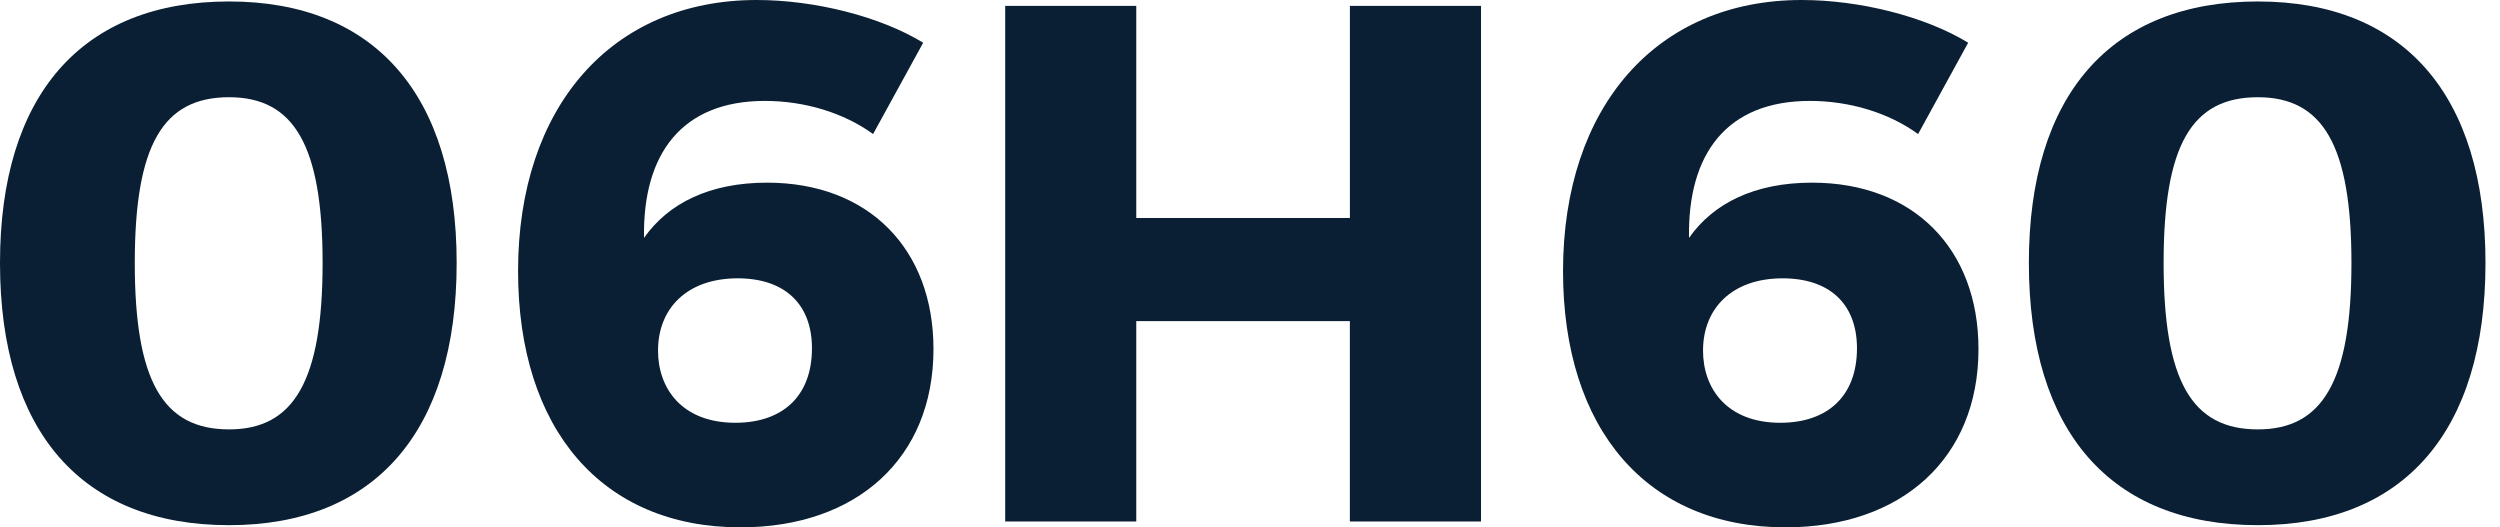
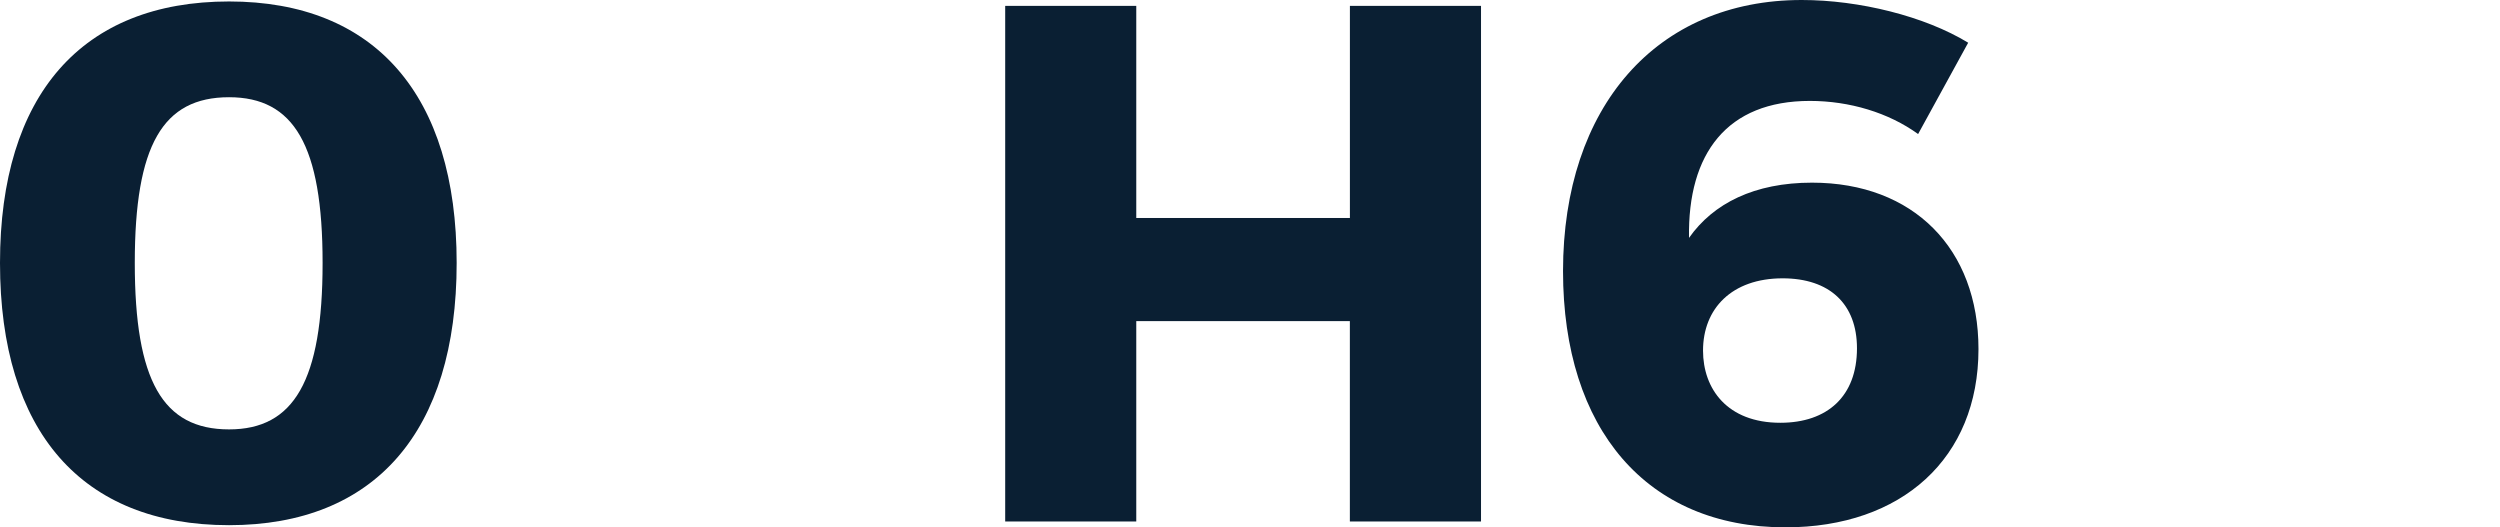
<svg xmlns="http://www.w3.org/2000/svg" version="1.1" x="0px" y="0px" width="128px" height="27px" viewBox="0 0 128 27" enable-background="new 0 0 128 27" xml:space="preserve">
  <defs>
</defs>
  <path fill="#0A1F33" d="M23.381,13.464c0,8.634-4.187,13.425-11.653,13.425C4.187,26.889,0,22.098,0,13.464  c0-8.6,4.187-13.389,11.728-13.389C19.195,0.075,23.381,4.864,23.381,13.464z M6.901,13.464c0,6.033,1.433,8.521,4.827,8.521  c3.319,0,4.789-2.484,4.789-8.521c0-6.034-1.47-8.486-4.789-8.486C8.333,4.978,6.901,7.43,6.901,13.464z" />
-   <path fill="#0A1F33" d="M47.267,2.187l-2.565,4.676c-1.507-1.093-3.507-1.696-5.544-1.696c-4.222,0-6.259,2.678-6.184,7.013  c1.244-1.772,3.356-2.828,6.298-2.828c5.204,0,8.522,3.395,8.522,8.522c0,5.582-3.922,9.126-9.88,9.126  c-7.09,0-11.389-5.016-11.389-13.122C26.525,5.468,31.316,0,38.744,0C41.686,0,45.042,0.829,47.267,2.187z M33.691,17.951  c0,1.96,1.245,3.695,3.959,3.695c2.414,0,3.922-1.359,3.922-3.813c0-2.265-1.395-3.583-3.808-3.583  C35.162,14.254,33.691,15.8,33.691,17.951z" />
  <path fill="#0A1F33" d="M69.113,26.7V16.441H58.177V26.7h-6.711V0.301h6.711v10.86h10.938V0.301h6.713V26.7H69.113z" />
  <path fill="#0A1F33" d="M100.771,2.187l-2.564,4.676C96.698,5.77,94.7,5.167,92.663,5.167c-4.226,0-6.261,2.678-6.185,7.013  c1.244-1.772,3.354-2.828,6.299-2.828c5.201,0,8.521,3.395,8.521,8.522c0,5.582-3.922,9.126-9.883,9.126  c-7.088,0-11.388-5.016-11.388-13.122C80.029,5.468,84.816,0,92.249,0C95.189,0,98.546,0.829,100.771,2.187z M87.195,17.951  c0,1.96,1.242,3.695,3.957,3.695c2.412,0,3.925-1.359,3.925-3.813c0-2.265-1.396-3.583-3.812-3.583  C88.667,14.254,87.195,15.8,87.195,17.951z" />
-   <path fill="#0A1F33" d="M127.257,13.464c0,8.634-4.184,13.425-11.651,13.425c-7.543,0-11.728-4.791-11.728-13.425  c0-8.6,4.185-13.389,11.728-13.389C123.073,0.075,127.257,4.864,127.257,13.464z M110.777,13.464c0,6.033,1.433,8.521,4.826,8.521  c3.317,0,4.791-2.484,4.791-8.521c0-6.034-1.474-8.486-4.791-8.486C112.21,4.978,110.777,7.43,110.777,13.464z" />
</svg>